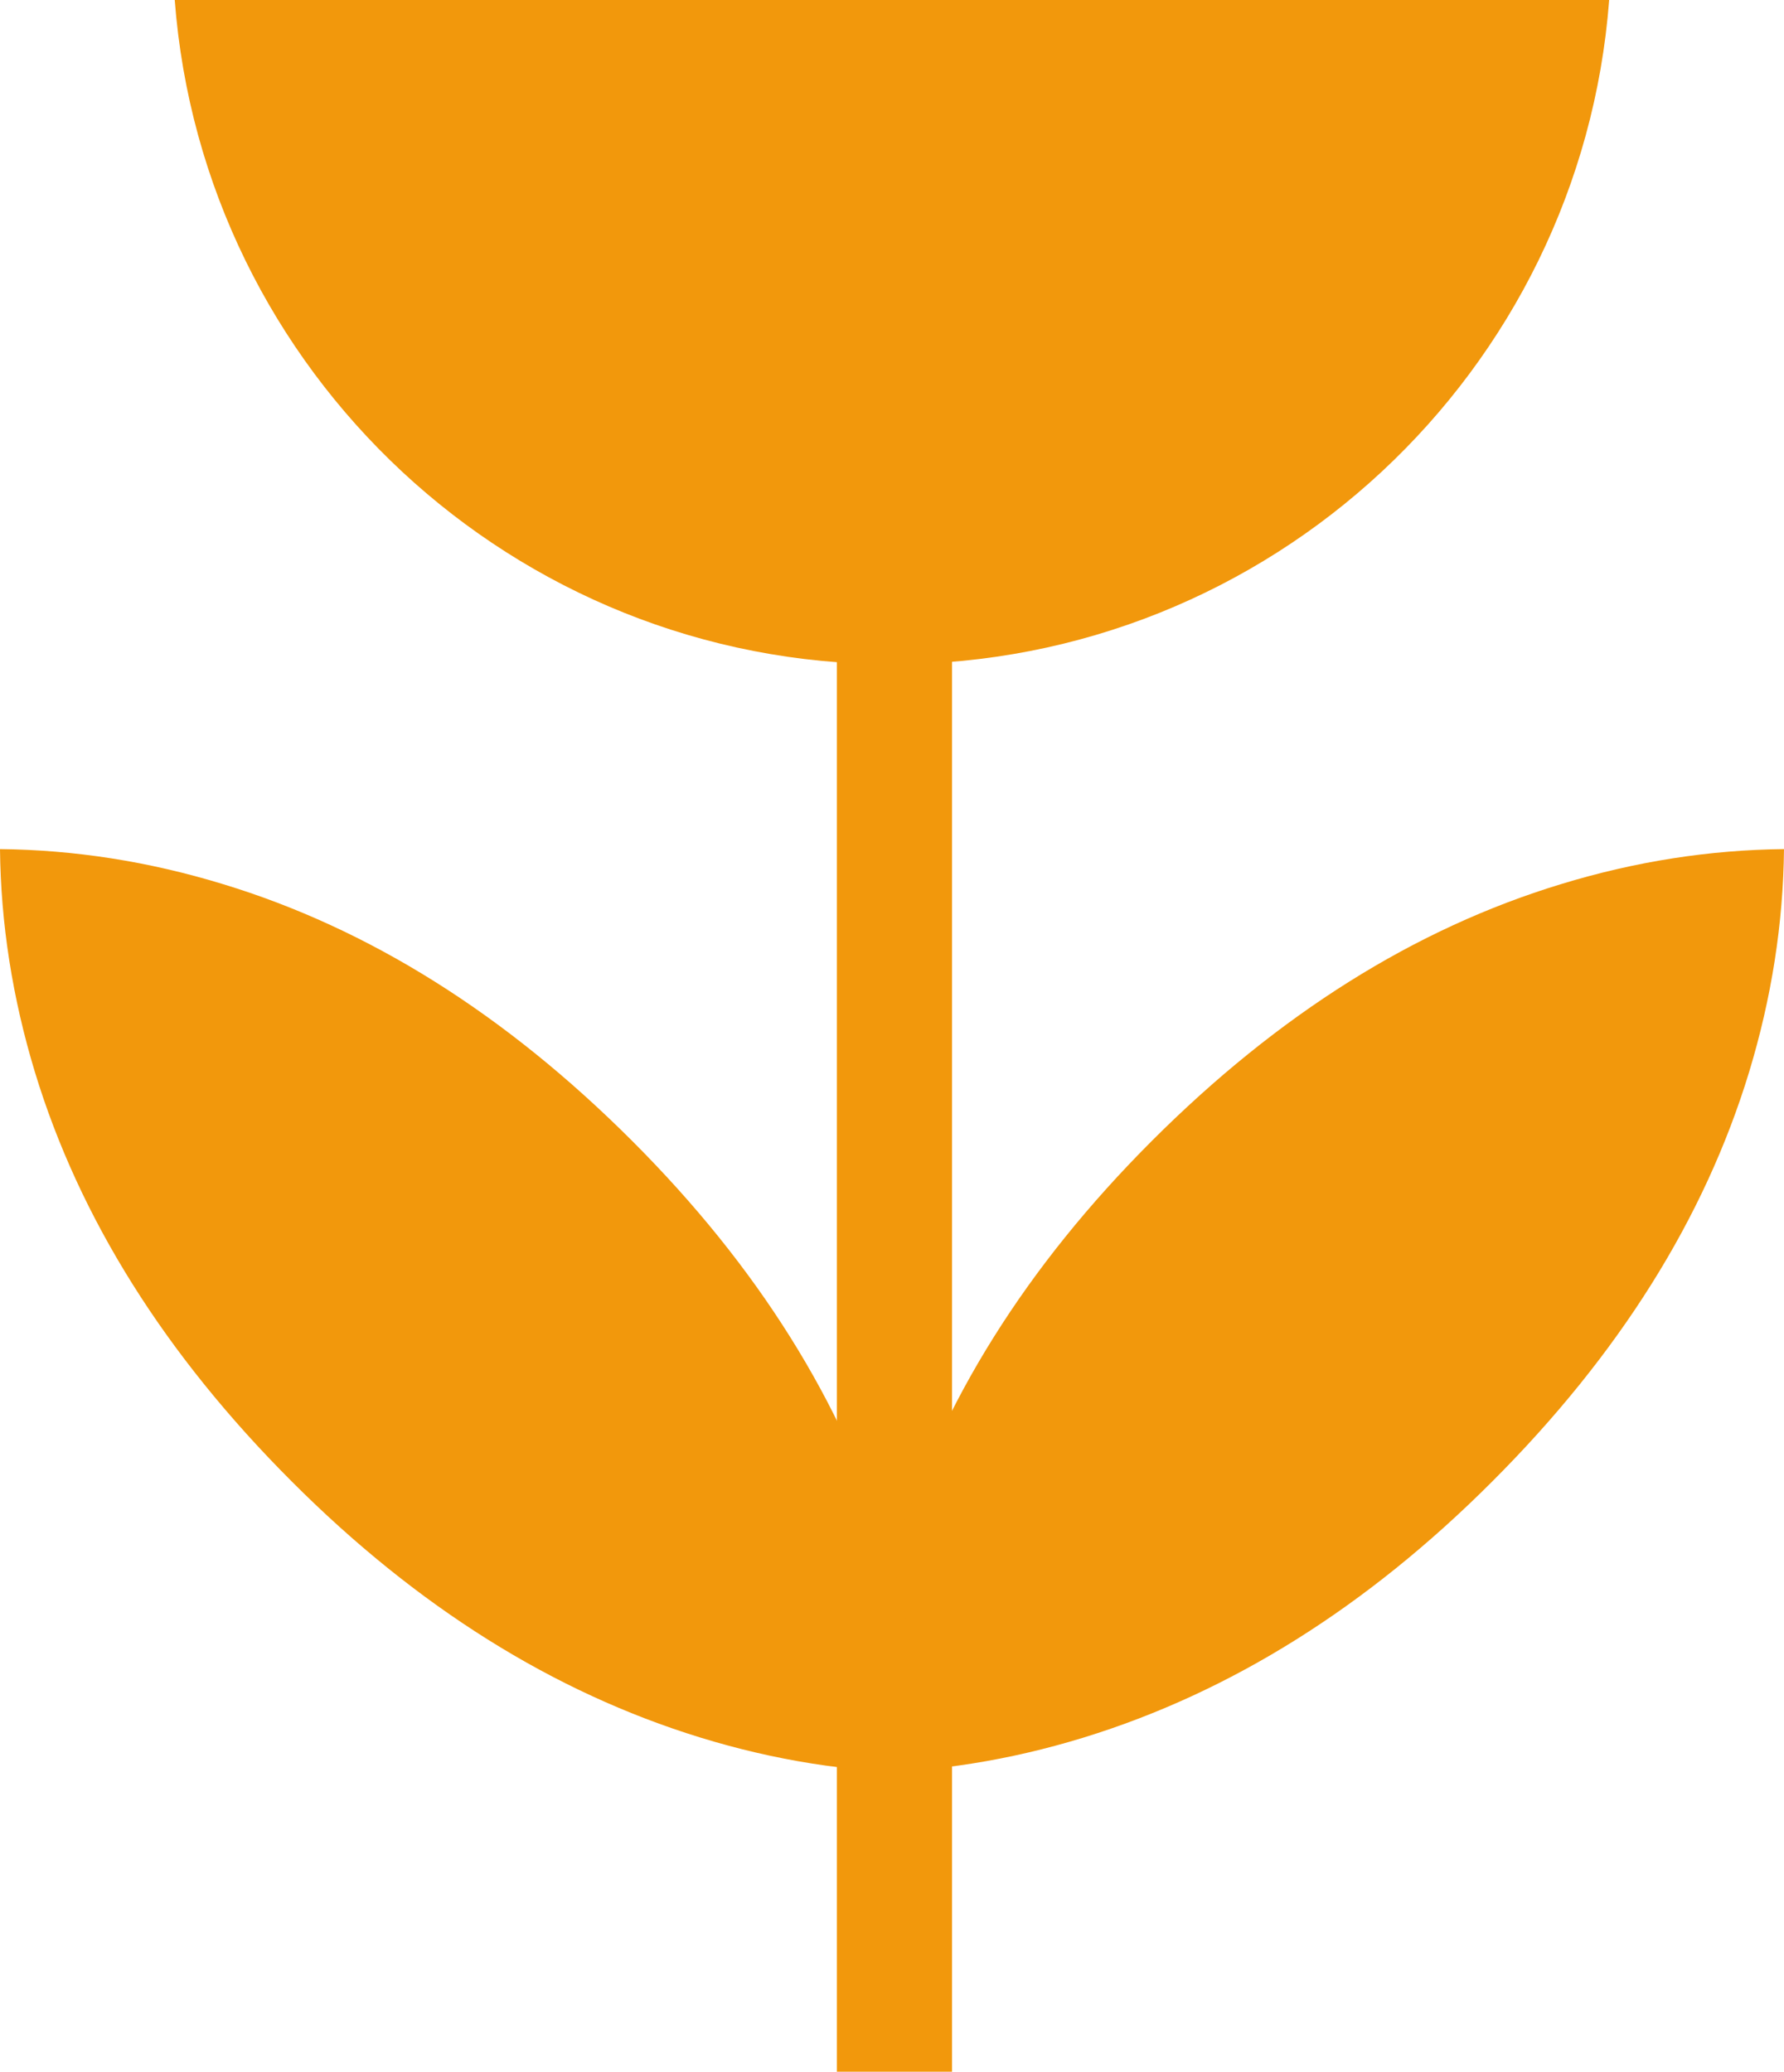
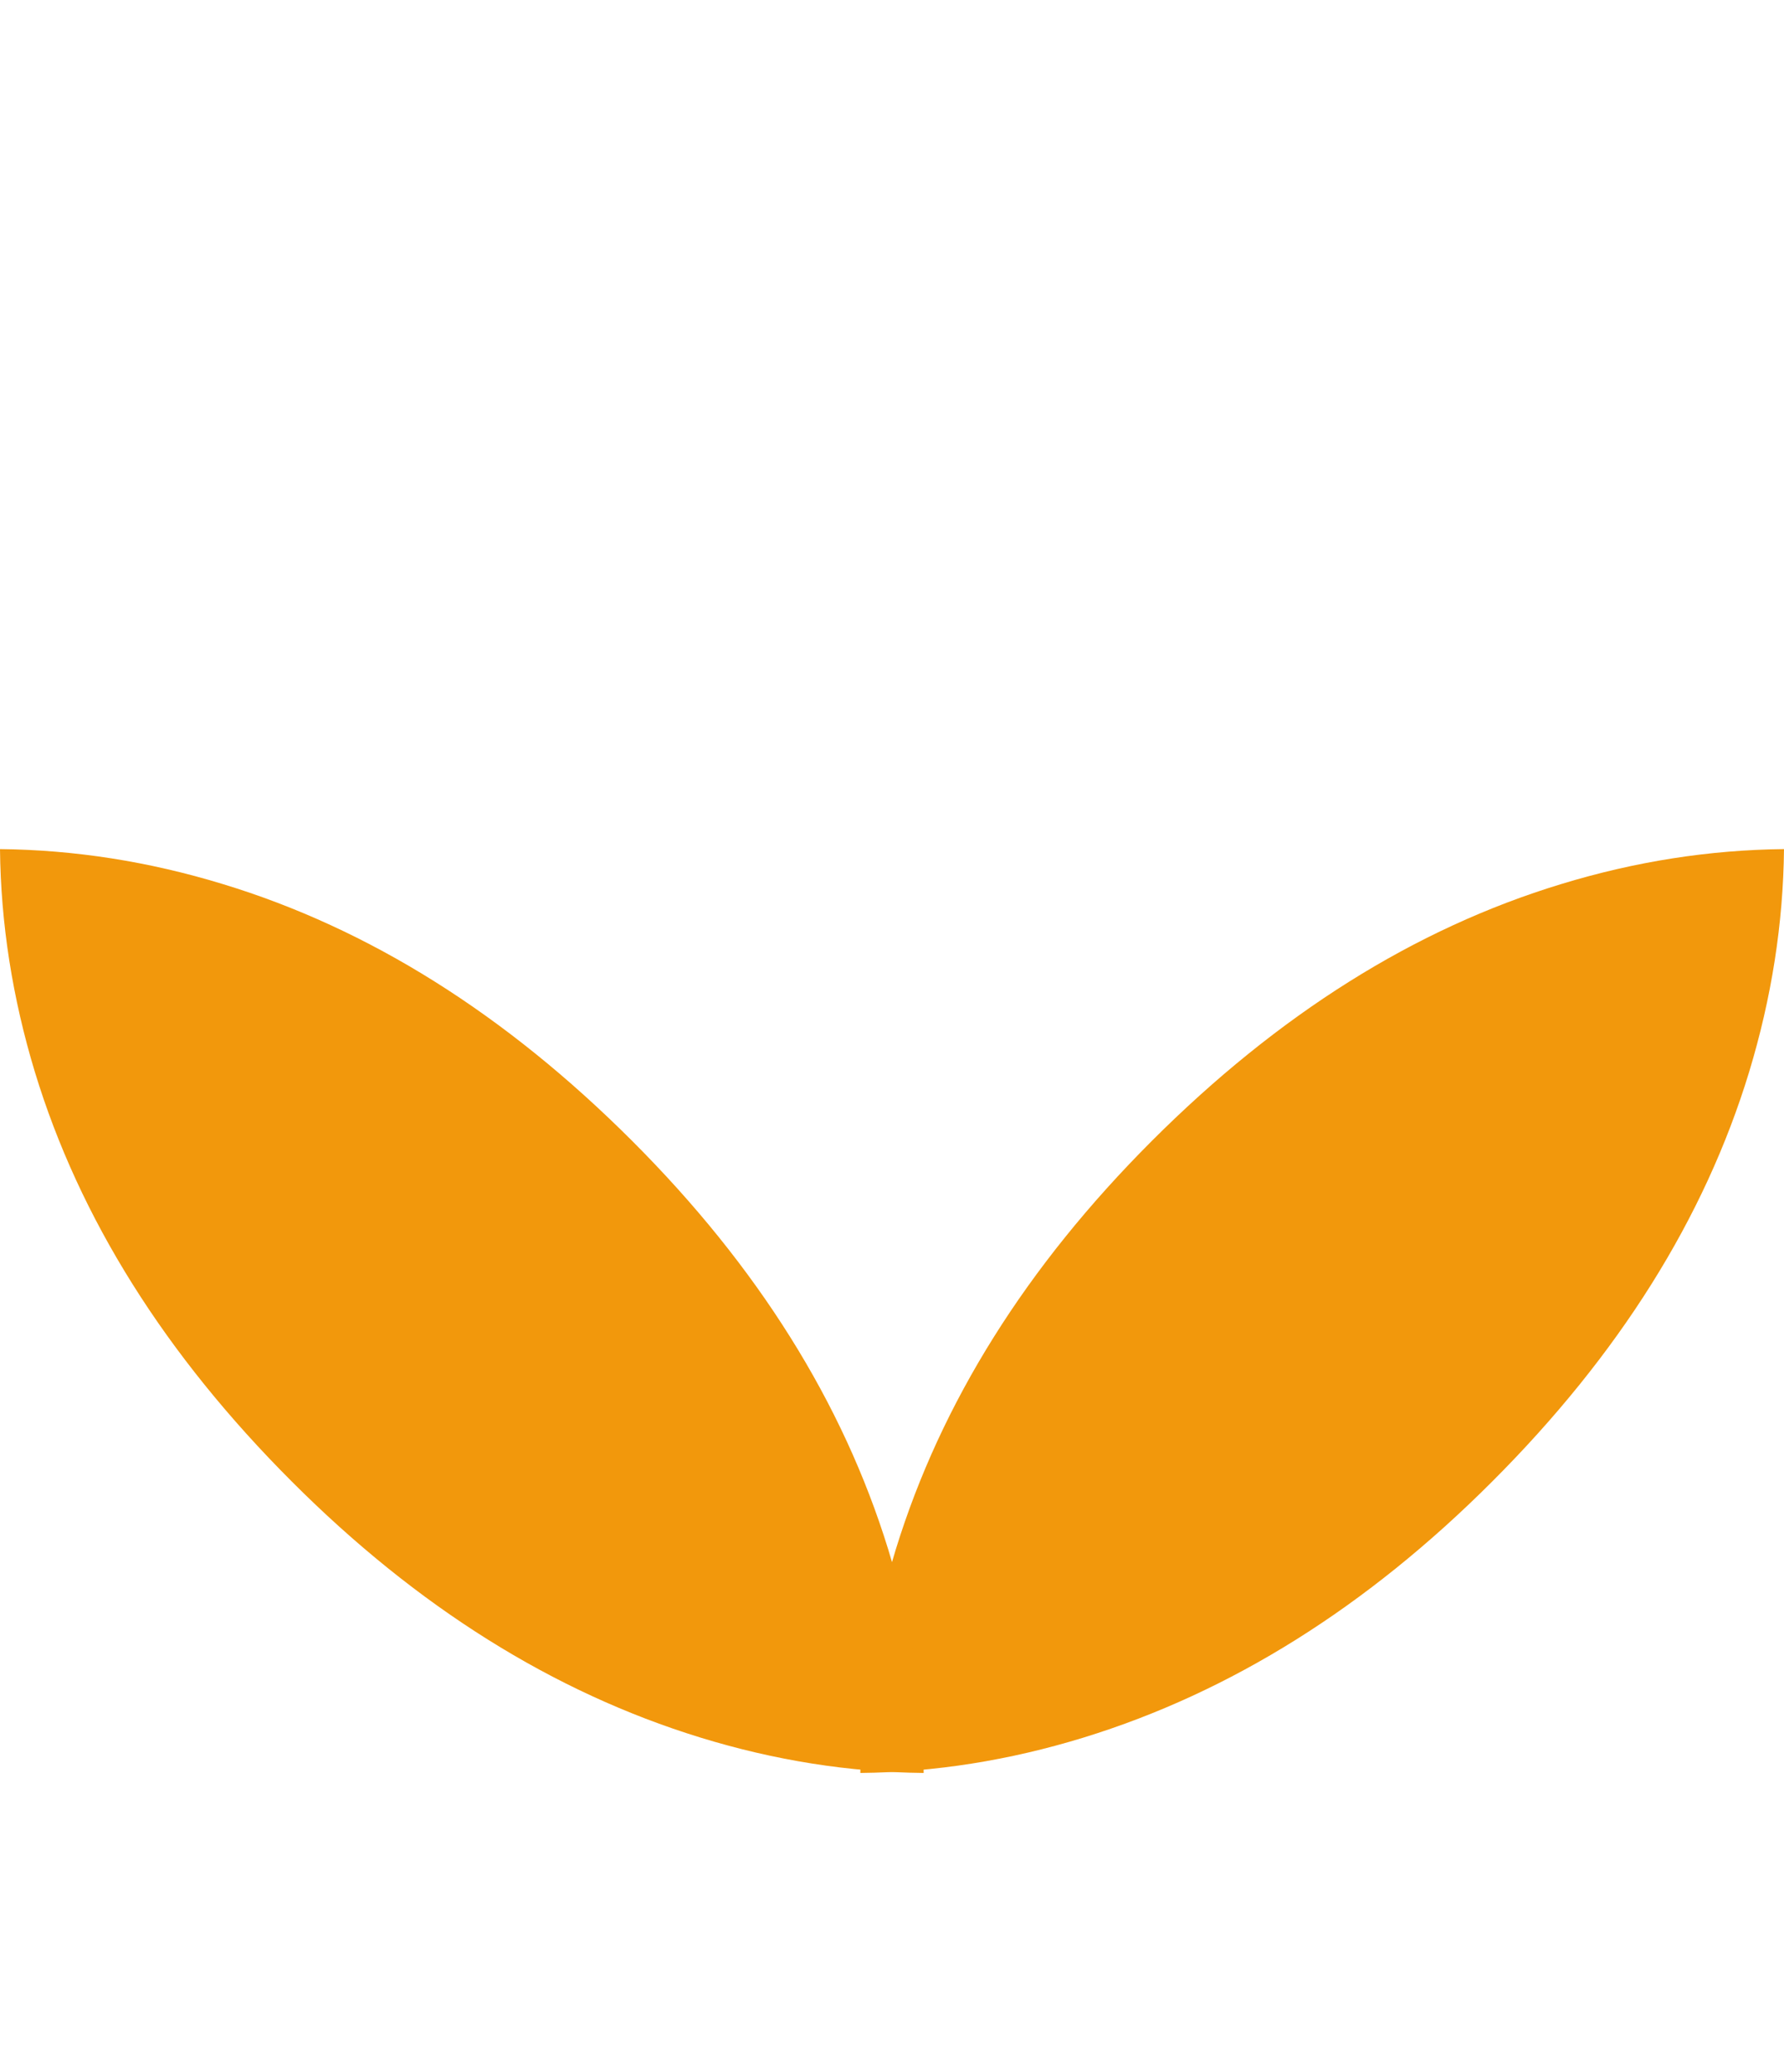
<svg xmlns="http://www.w3.org/2000/svg" id="Capa_1" data-name="Capa 1" viewBox="0 0 183.06 212.54">
  <defs>
    <style>      .cls-1 {        fill: #f2980c;        stroke-width: 0px;      }    </style>
  </defs>
-   <rect class="cls-1" x="85.87" y="63.8" width="11.82" height="148.74" />
-   <path class="cls-1" d="M17.93,0c2.9,38.12,34.73,68.15,73.59,68.15S162.22,38.12,165.12,0H17.93Z" />
  <path class="cls-1" d="M111.22,178.25c15.07-4.64,29.04-13.39,41.89-26.25,13.01-13.01,21.8-27.01,26.37-42.02,2.31-7.62,3.5-15.24,3.58-22.87-7.63.08-15.24,1.26-22.87,3.59-15.01,4.56-29.01,13.36-42.01,26.36-12.86,12.86-21.61,26.82-26.26,41.89-2.35,7.67-3.56,15.31-3.64,22.94,7.63-.08,15.27-1.28,22.94-3.64" />
  <path class="cls-1" d="M71.84,178.25c-15.07-4.64-29.04-13.39-41.89-26.25-13.01-13.01-21.8-27.01-26.37-42.02-2.31-7.62-3.5-15.24-3.58-22.87,7.63.08,15.24,1.26,22.87,3.59,15.01,4.56,29.01,13.36,42.01,26.36,12.86,12.86,21.61,26.82,26.26,41.89,2.35,7.67,3.56,15.31,3.64,22.94-7.63-.08-15.27-1.28-22.94-3.64" />
</svg>